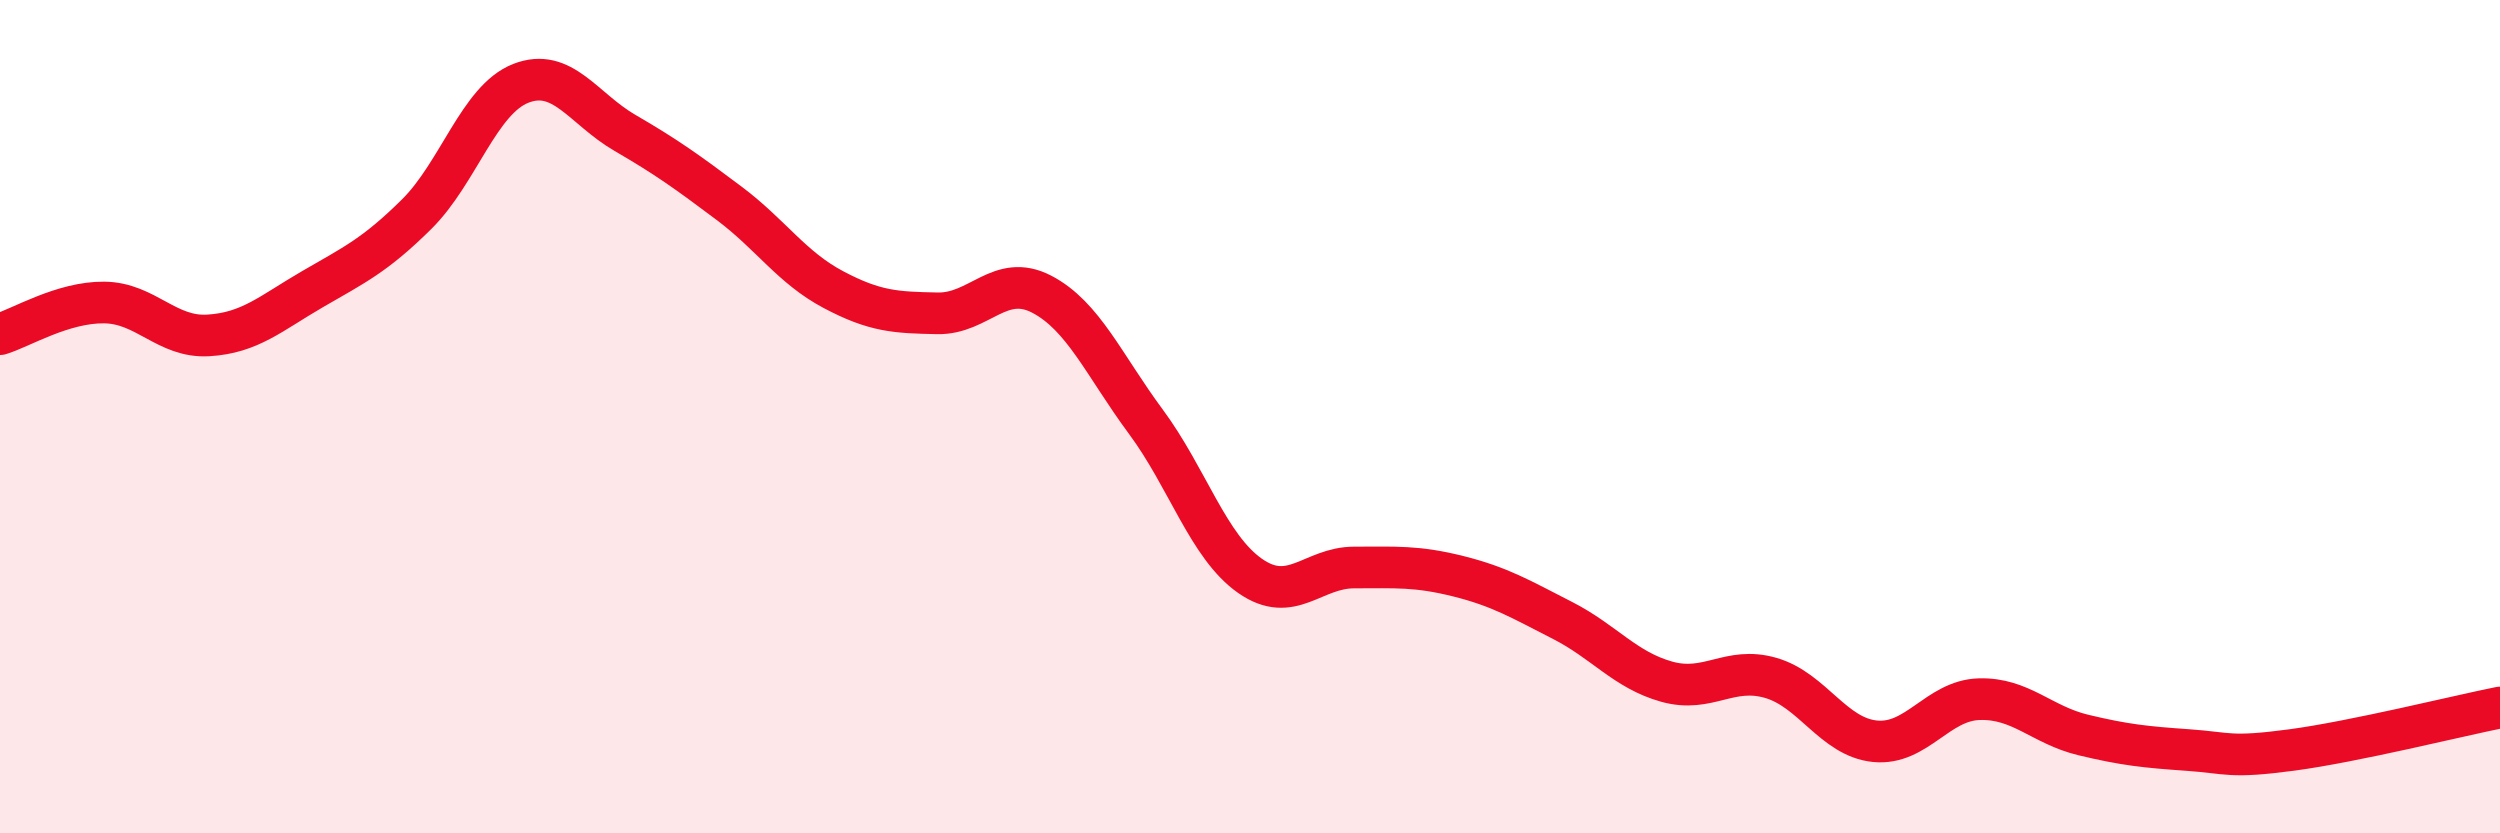
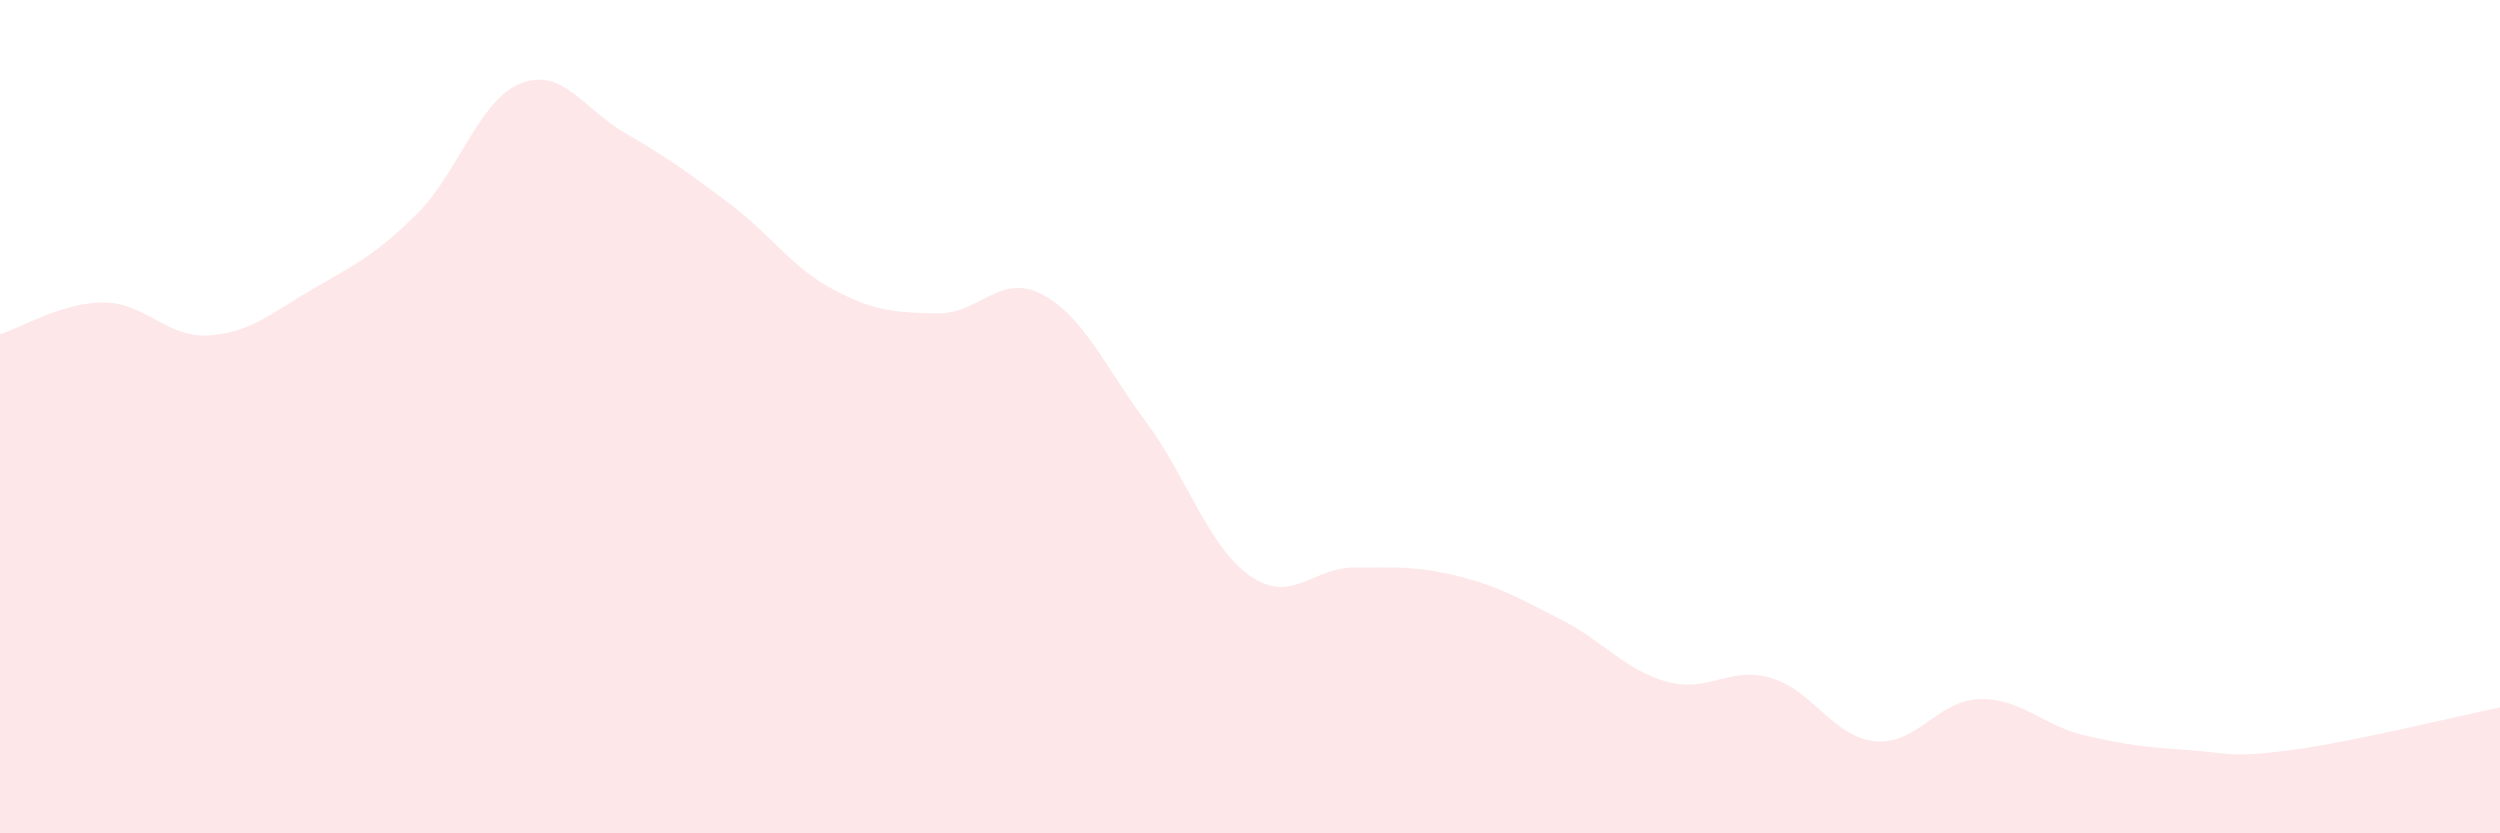
<svg xmlns="http://www.w3.org/2000/svg" width="60" height="20" viewBox="0 0 60 20">
  <path d="M 0,8.02 C 0.5,7.87 1.5,7.25 2.5,7.26 C 3.5,7.27 4,8.11 5,8.05 C 6,7.99 6.5,7.52 7.5,6.94 C 8.5,6.36 9,6.13 10,5.14 C 11,4.15 11.5,2.39 12.5,2 C 13.5,1.61 14,2.61 15,3.19 C 16,3.77 16.5,4.13 17.5,4.88 C 18.5,5.63 19,6.42 20,6.95 C 21,7.48 21.5,7.5 22.5,7.52 C 23.5,7.54 24,6.54 25,7.06 C 26,7.58 26.5,8.77 27.5,10.12 C 28.5,11.47 29,13.12 30,13.82 C 31,14.52 31.5,13.62 32.5,13.62 C 33.5,13.62 34,13.58 35,13.83 C 36,14.08 36.5,14.38 37.5,14.89 C 38.5,15.4 39,16.08 40,16.36 C 41,16.64 41.5,15.98 42.5,16.27 C 43.5,16.56 44,17.69 45,17.79 C 46,17.89 46.5,16.81 47.5,16.78 C 48.5,16.75 49,17.4 50,17.64 C 51,17.88 51.5,17.93 52.5,18 C 53.5,18.07 53.5,18.2 55,18 C 56.5,17.8 59,17.18 60,16.98L60 20L0 20Z" fill="#EB0A25" opacity="0.1" stroke-linecap="round" stroke-linejoin="round" />
-   <path d="M 0,8.02 C 0.5,7.87 1.5,7.25 2.5,7.26 C 3.5,7.27 4,8.11 5,8.05 C 6,7.99 6.5,7.52 7.5,6.94 C 8.5,6.36 9,6.13 10,5.14 C 11,4.15 11.5,2.39 12.5,2 C 13.5,1.61 14,2.61 15,3.19 C 16,3.77 16.5,4.13 17.5,4.88 C 18.5,5.63 19,6.42 20,6.95 C 21,7.48 21.5,7.5 22.5,7.52 C 23.5,7.54 24,6.54 25,7.06 C 26,7.58 26.5,8.77 27.5,10.12 C 28.5,11.47 29,13.12 30,13.82 C 31,14.52 31.5,13.62 32.5,13.62 C 33.5,13.62 34,13.58 35,13.83 C 36,14.08 36.5,14.38 37.5,14.89 C 38.5,15.4 39,16.08 40,16.36 C 41,16.64 41.5,15.98 42.5,16.27 C 43.5,16.56 44,17.69 45,17.79 C 46,17.89 46.5,16.81 47.5,16.78 C 48.5,16.75 49,17.4 50,17.64 C 51,17.88 51.5,17.93 52.5,18 C 53.5,18.07 53.5,18.2 55,18 C 56.5,17.8 59,17.18 60,16.98" stroke="#EB0A25" stroke-width="1" fill="none" stroke-linecap="round" stroke-linejoin="round" />
</svg>